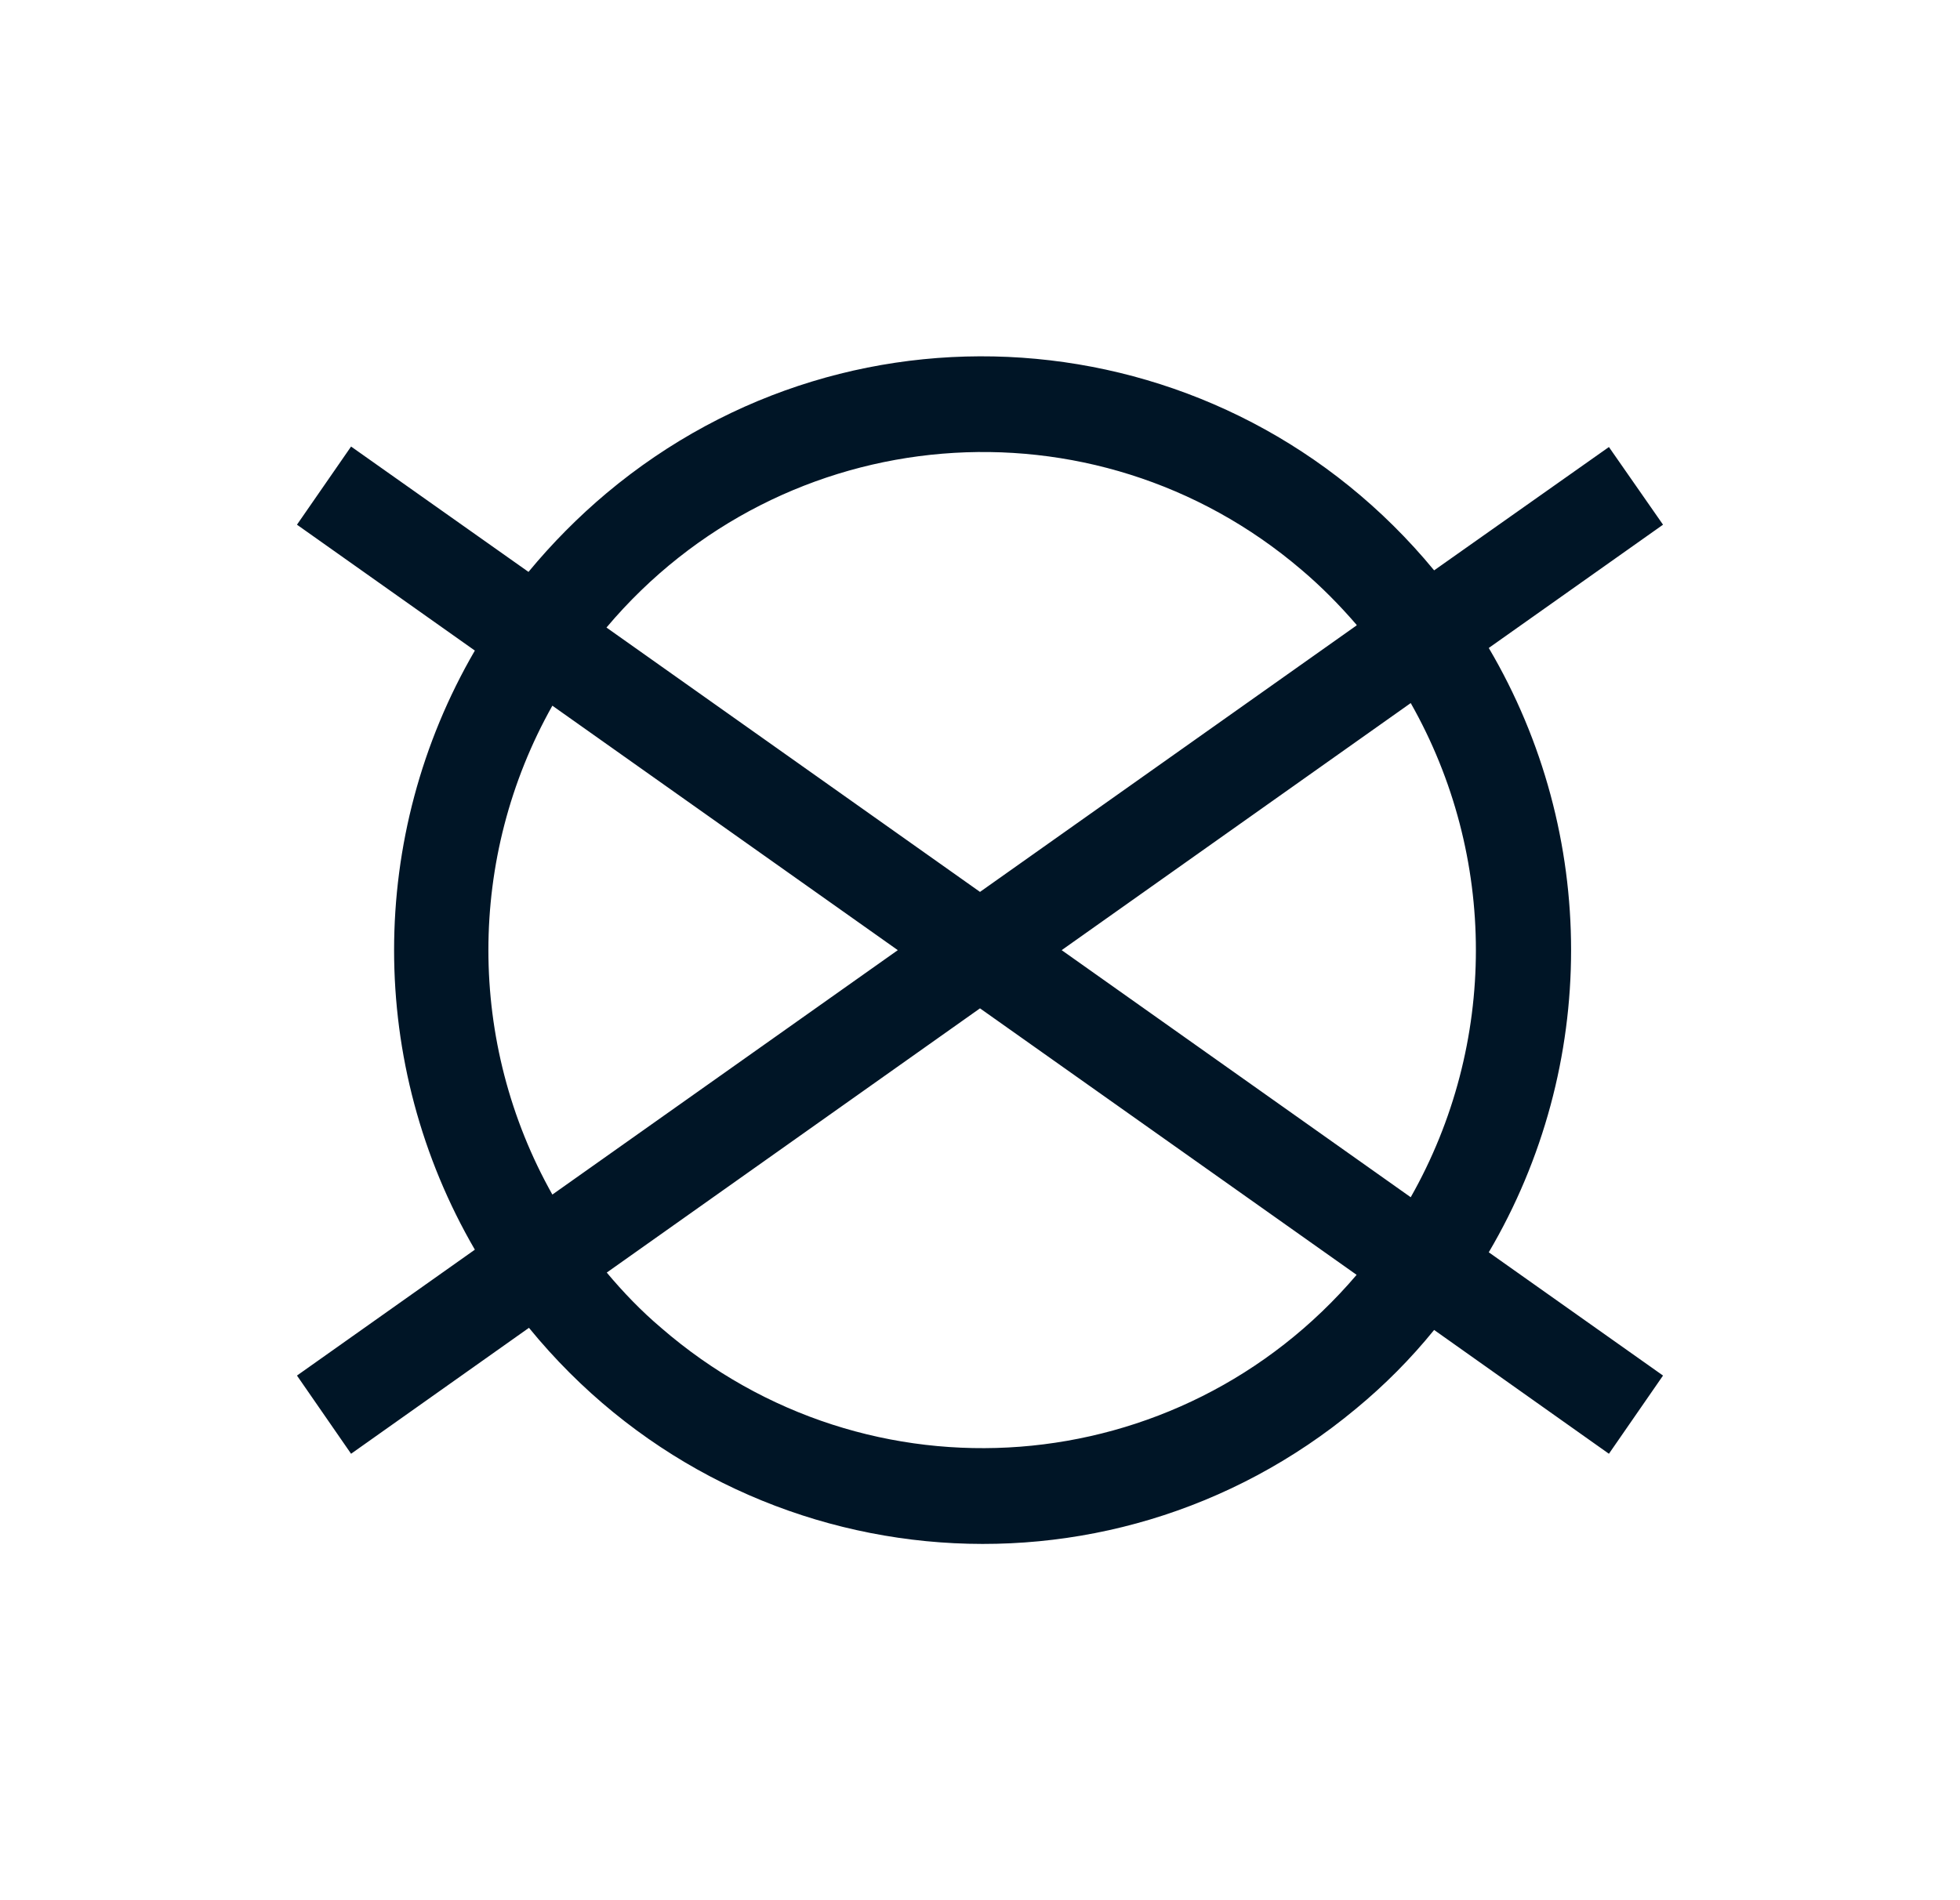
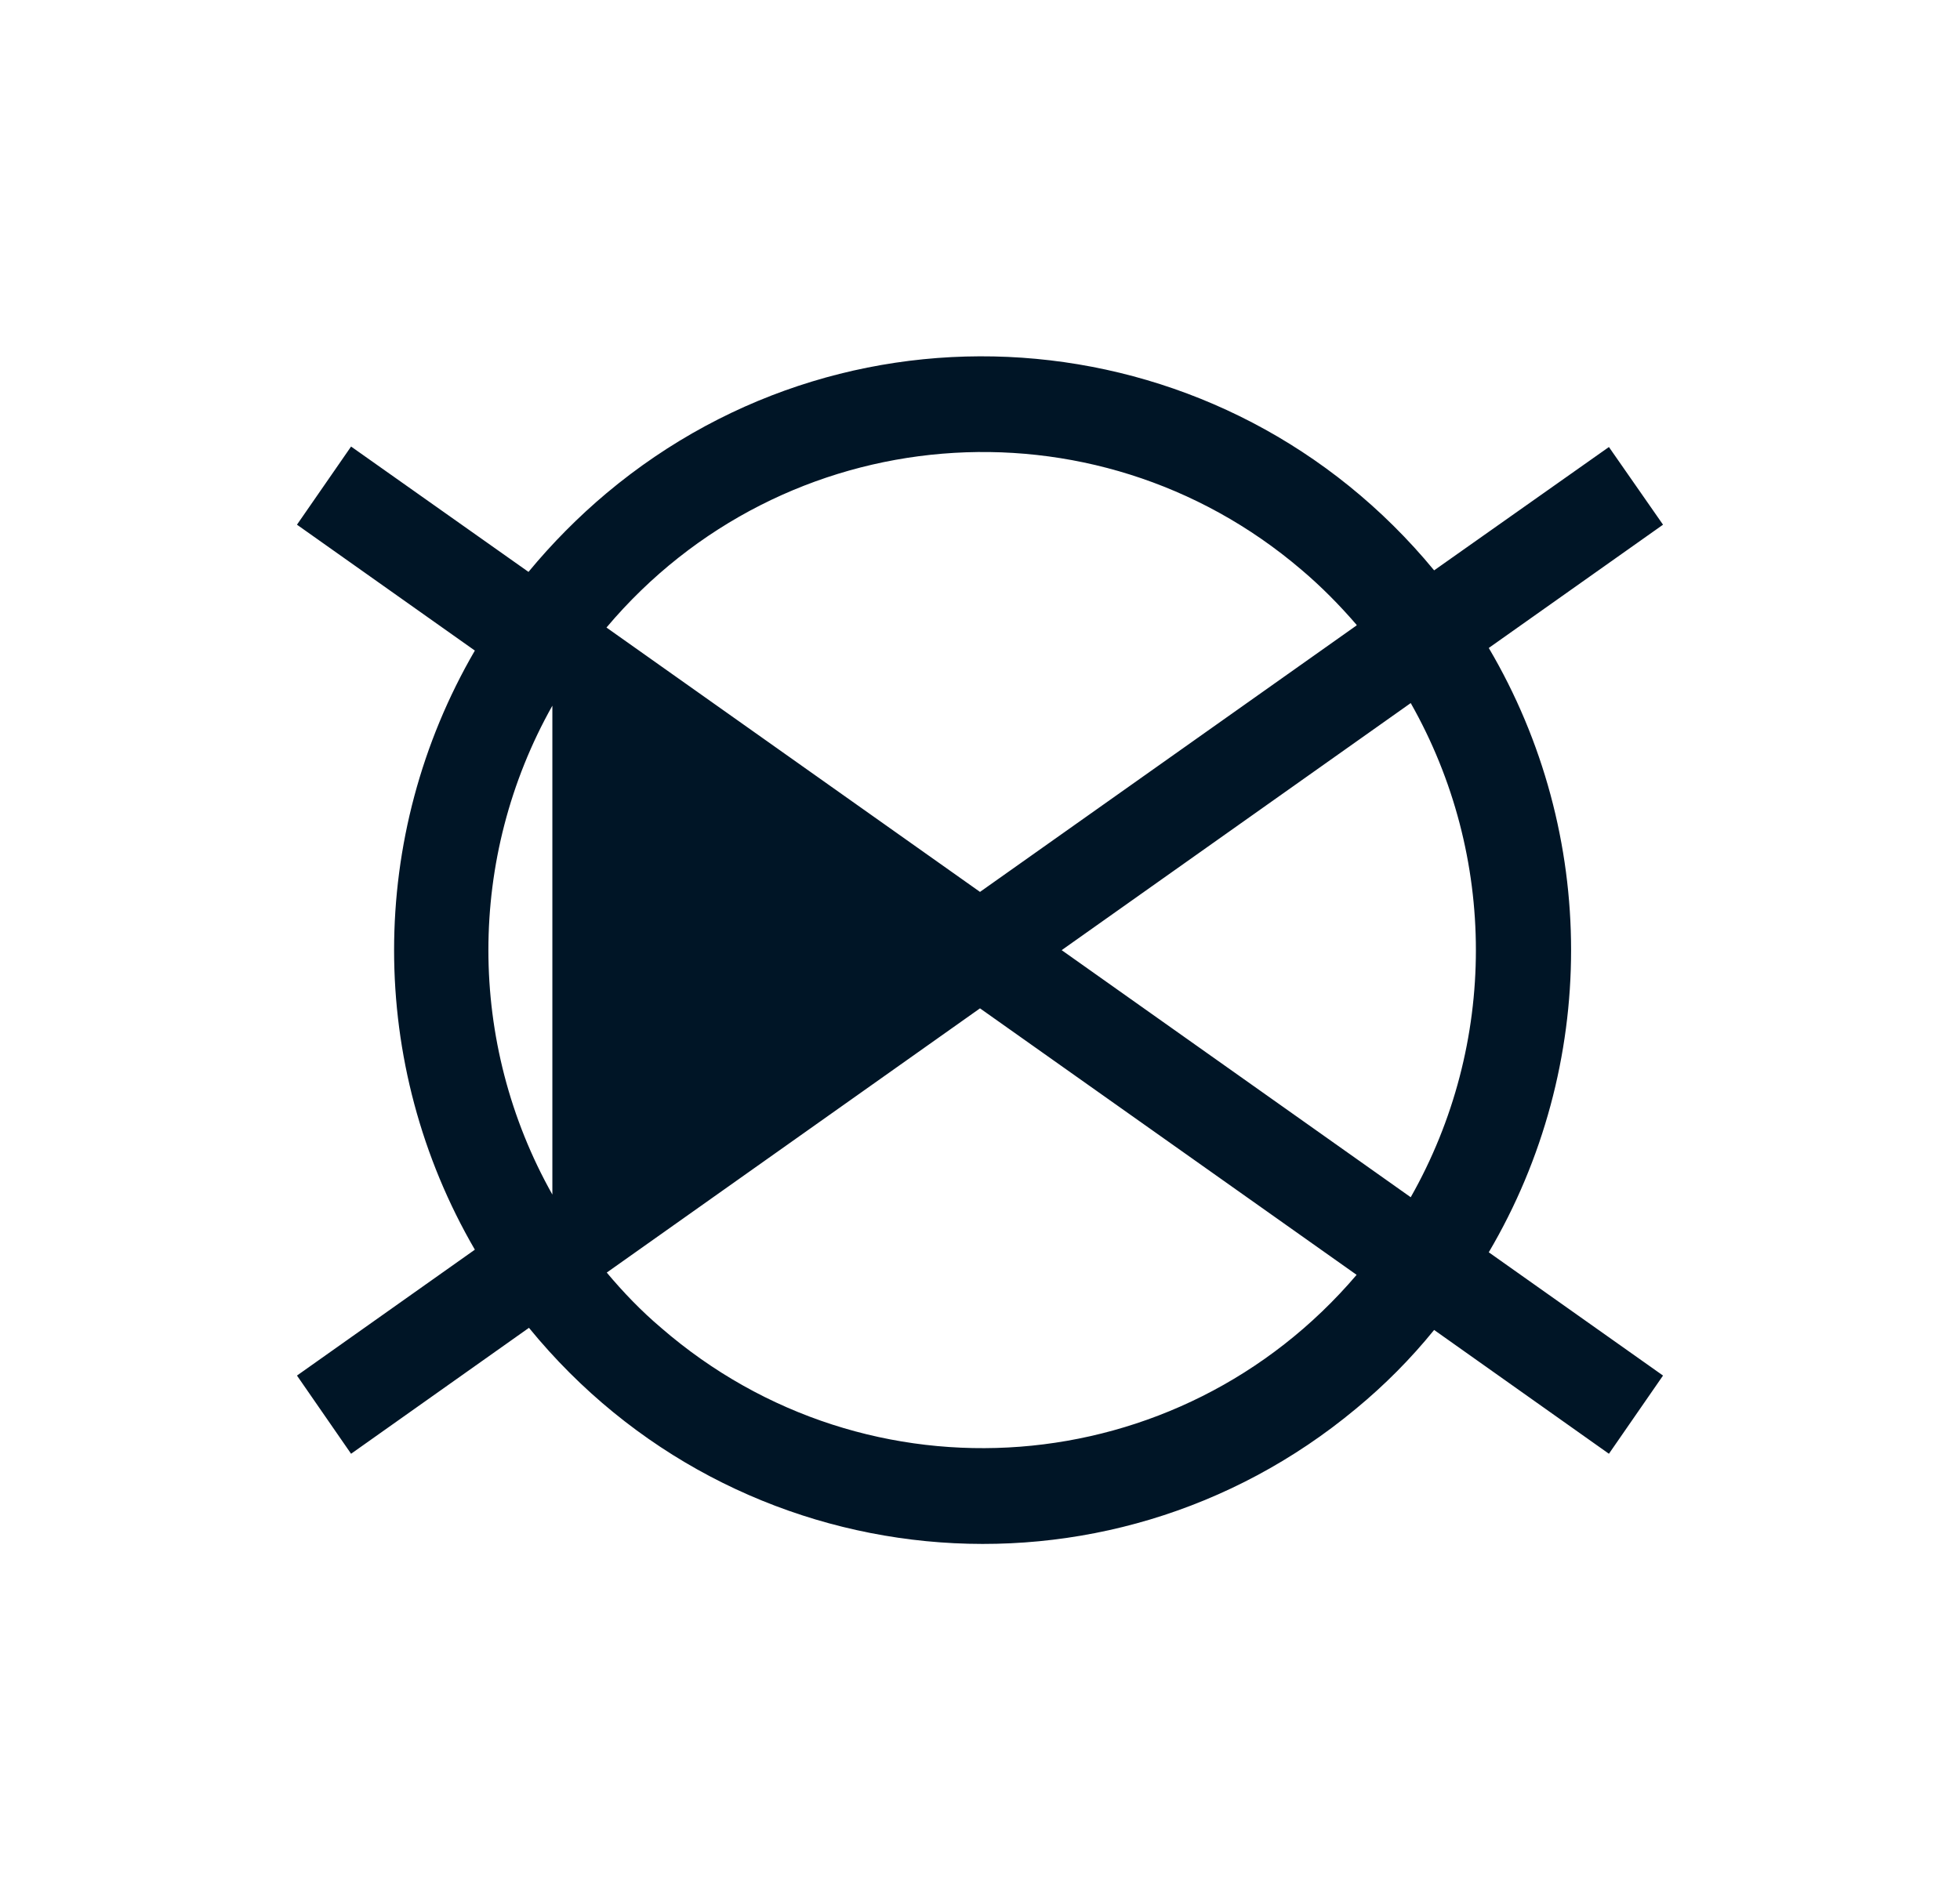
<svg xmlns="http://www.w3.org/2000/svg" width="33" height="32" viewBox="0 0 33 32" fill="none">
-   <path d="M25.066 10.912L28 8.836L27.089 7.528L24.146 9.605C20.652 5.364 14.415 4.781 10.211 8.306C9.738 8.703 9.292 9.154 8.898 9.631L5.911 7.52L5 8.836L7.995 10.956C6.182 14.075 6.182 17.927 7.995 21.045L5 23.165L5.911 24.482L8.906 22.361C12.383 26.62 18.62 27.229 22.832 23.722C23.314 23.324 23.752 22.883 24.146 22.397L27.089 24.482L28 23.165L25.066 21.089C26.914 17.953 26.914 14.048 25.066 10.912ZM23.752 20.162L17.875 16.001L23.752 11.84C25.215 14.419 25.215 17.582 23.752 20.162ZM10.211 21.434L16.5 16.981L22.841 21.469C19.855 24.976 14.617 25.383 11.131 22.361C10.798 22.079 10.492 21.761 10.211 21.425V21.434ZM9.3 11.884L15.116 16.001L9.3 20.117C7.864 17.564 7.864 14.437 9.3 11.884ZM22.841 10.532L16.5 15.02L10.211 10.568C13.181 7.043 18.418 6.61 21.913 9.596C22.246 9.878 22.552 10.188 22.841 10.523V10.532Z" fill="#001526" />
+   <path d="M25.066 10.912L28 8.836L27.089 7.528L24.146 9.605C20.652 5.364 14.415 4.781 10.211 8.306C9.738 8.703 9.292 9.154 8.898 9.631L5.911 7.52L5 8.836L7.995 10.956C6.182 14.075 6.182 17.927 7.995 21.045L5 23.165L5.911 24.482L8.906 22.361C12.383 26.62 18.62 27.229 22.832 23.722C23.314 23.324 23.752 22.883 24.146 22.397L27.089 24.482L28 23.165L25.066 21.089C26.914 17.953 26.914 14.048 25.066 10.912ZM23.752 20.162L17.875 16.001L23.752 11.84C25.215 14.419 25.215 17.582 23.752 20.162ZM10.211 21.434L16.5 16.981L22.841 21.469C19.855 24.976 14.617 25.383 11.131 22.361C10.798 22.079 10.492 21.761 10.211 21.425V21.434ZM9.3 11.884L9.3 20.117C7.864 17.564 7.864 14.437 9.3 11.884ZM22.841 10.532L16.5 15.02L10.211 10.568C13.181 7.043 18.418 6.61 21.913 9.596C22.246 9.878 22.552 10.188 22.841 10.523V10.532Z" fill="#001526" />
</svg>